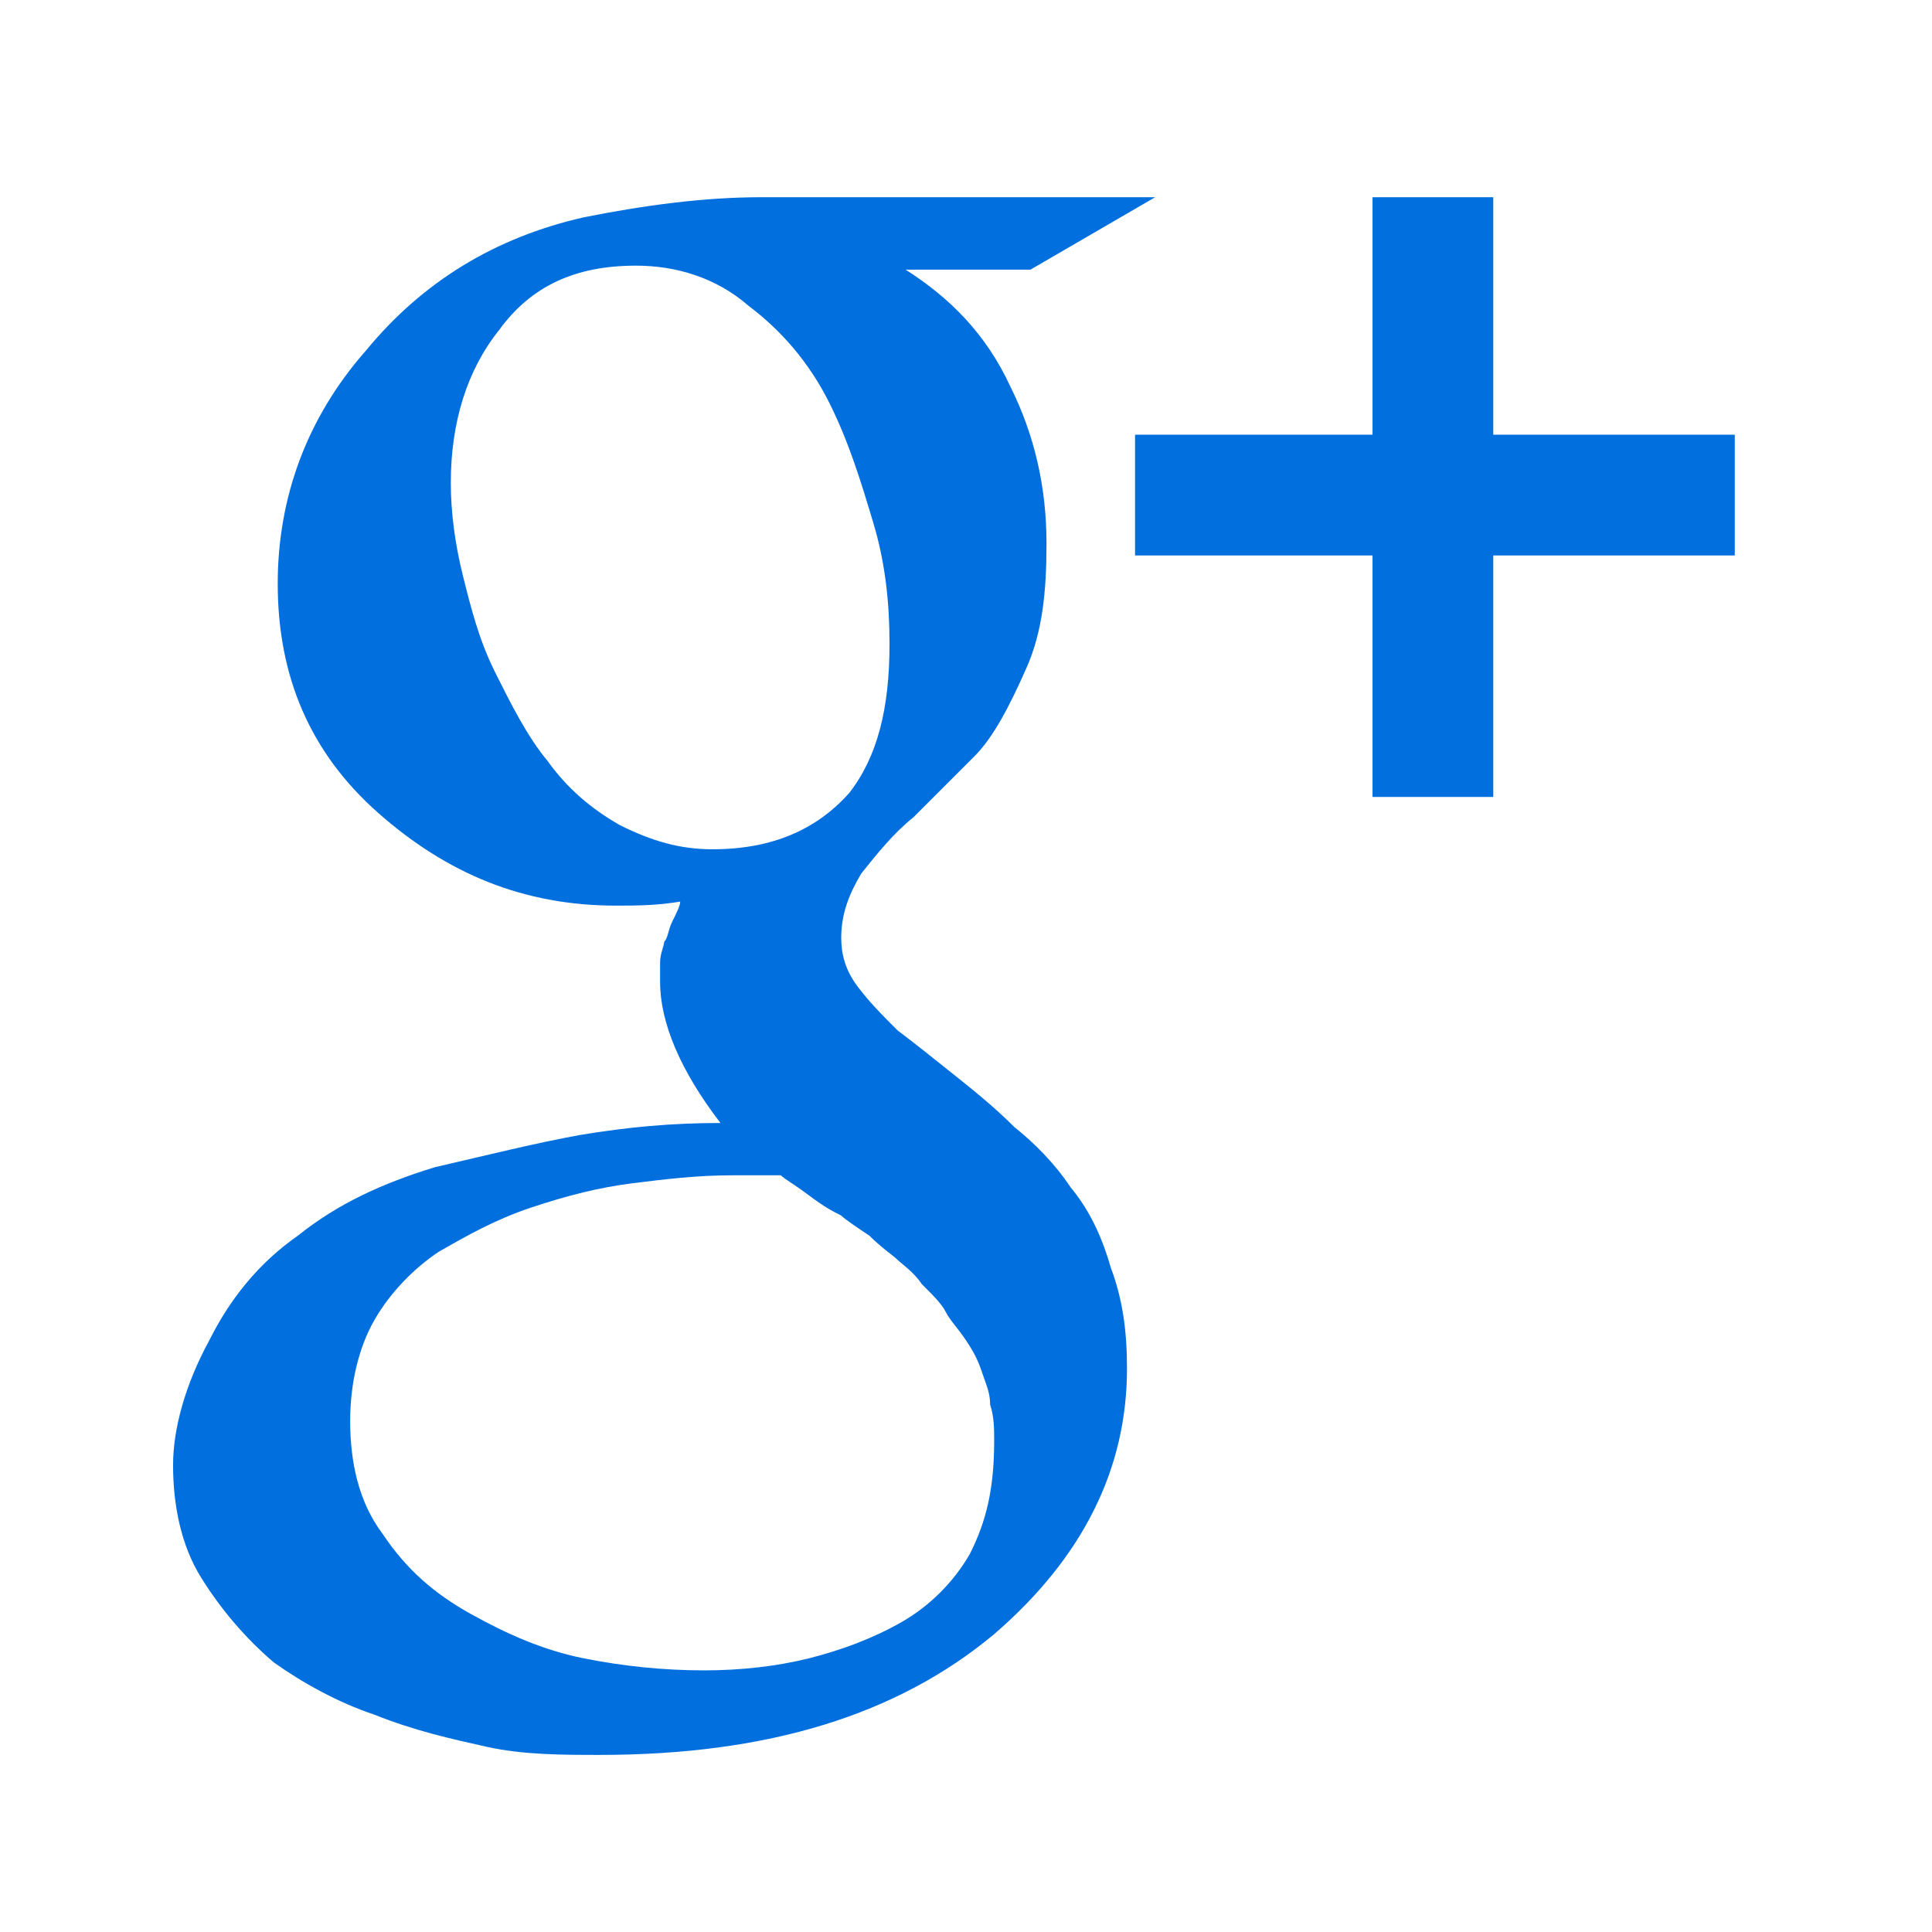
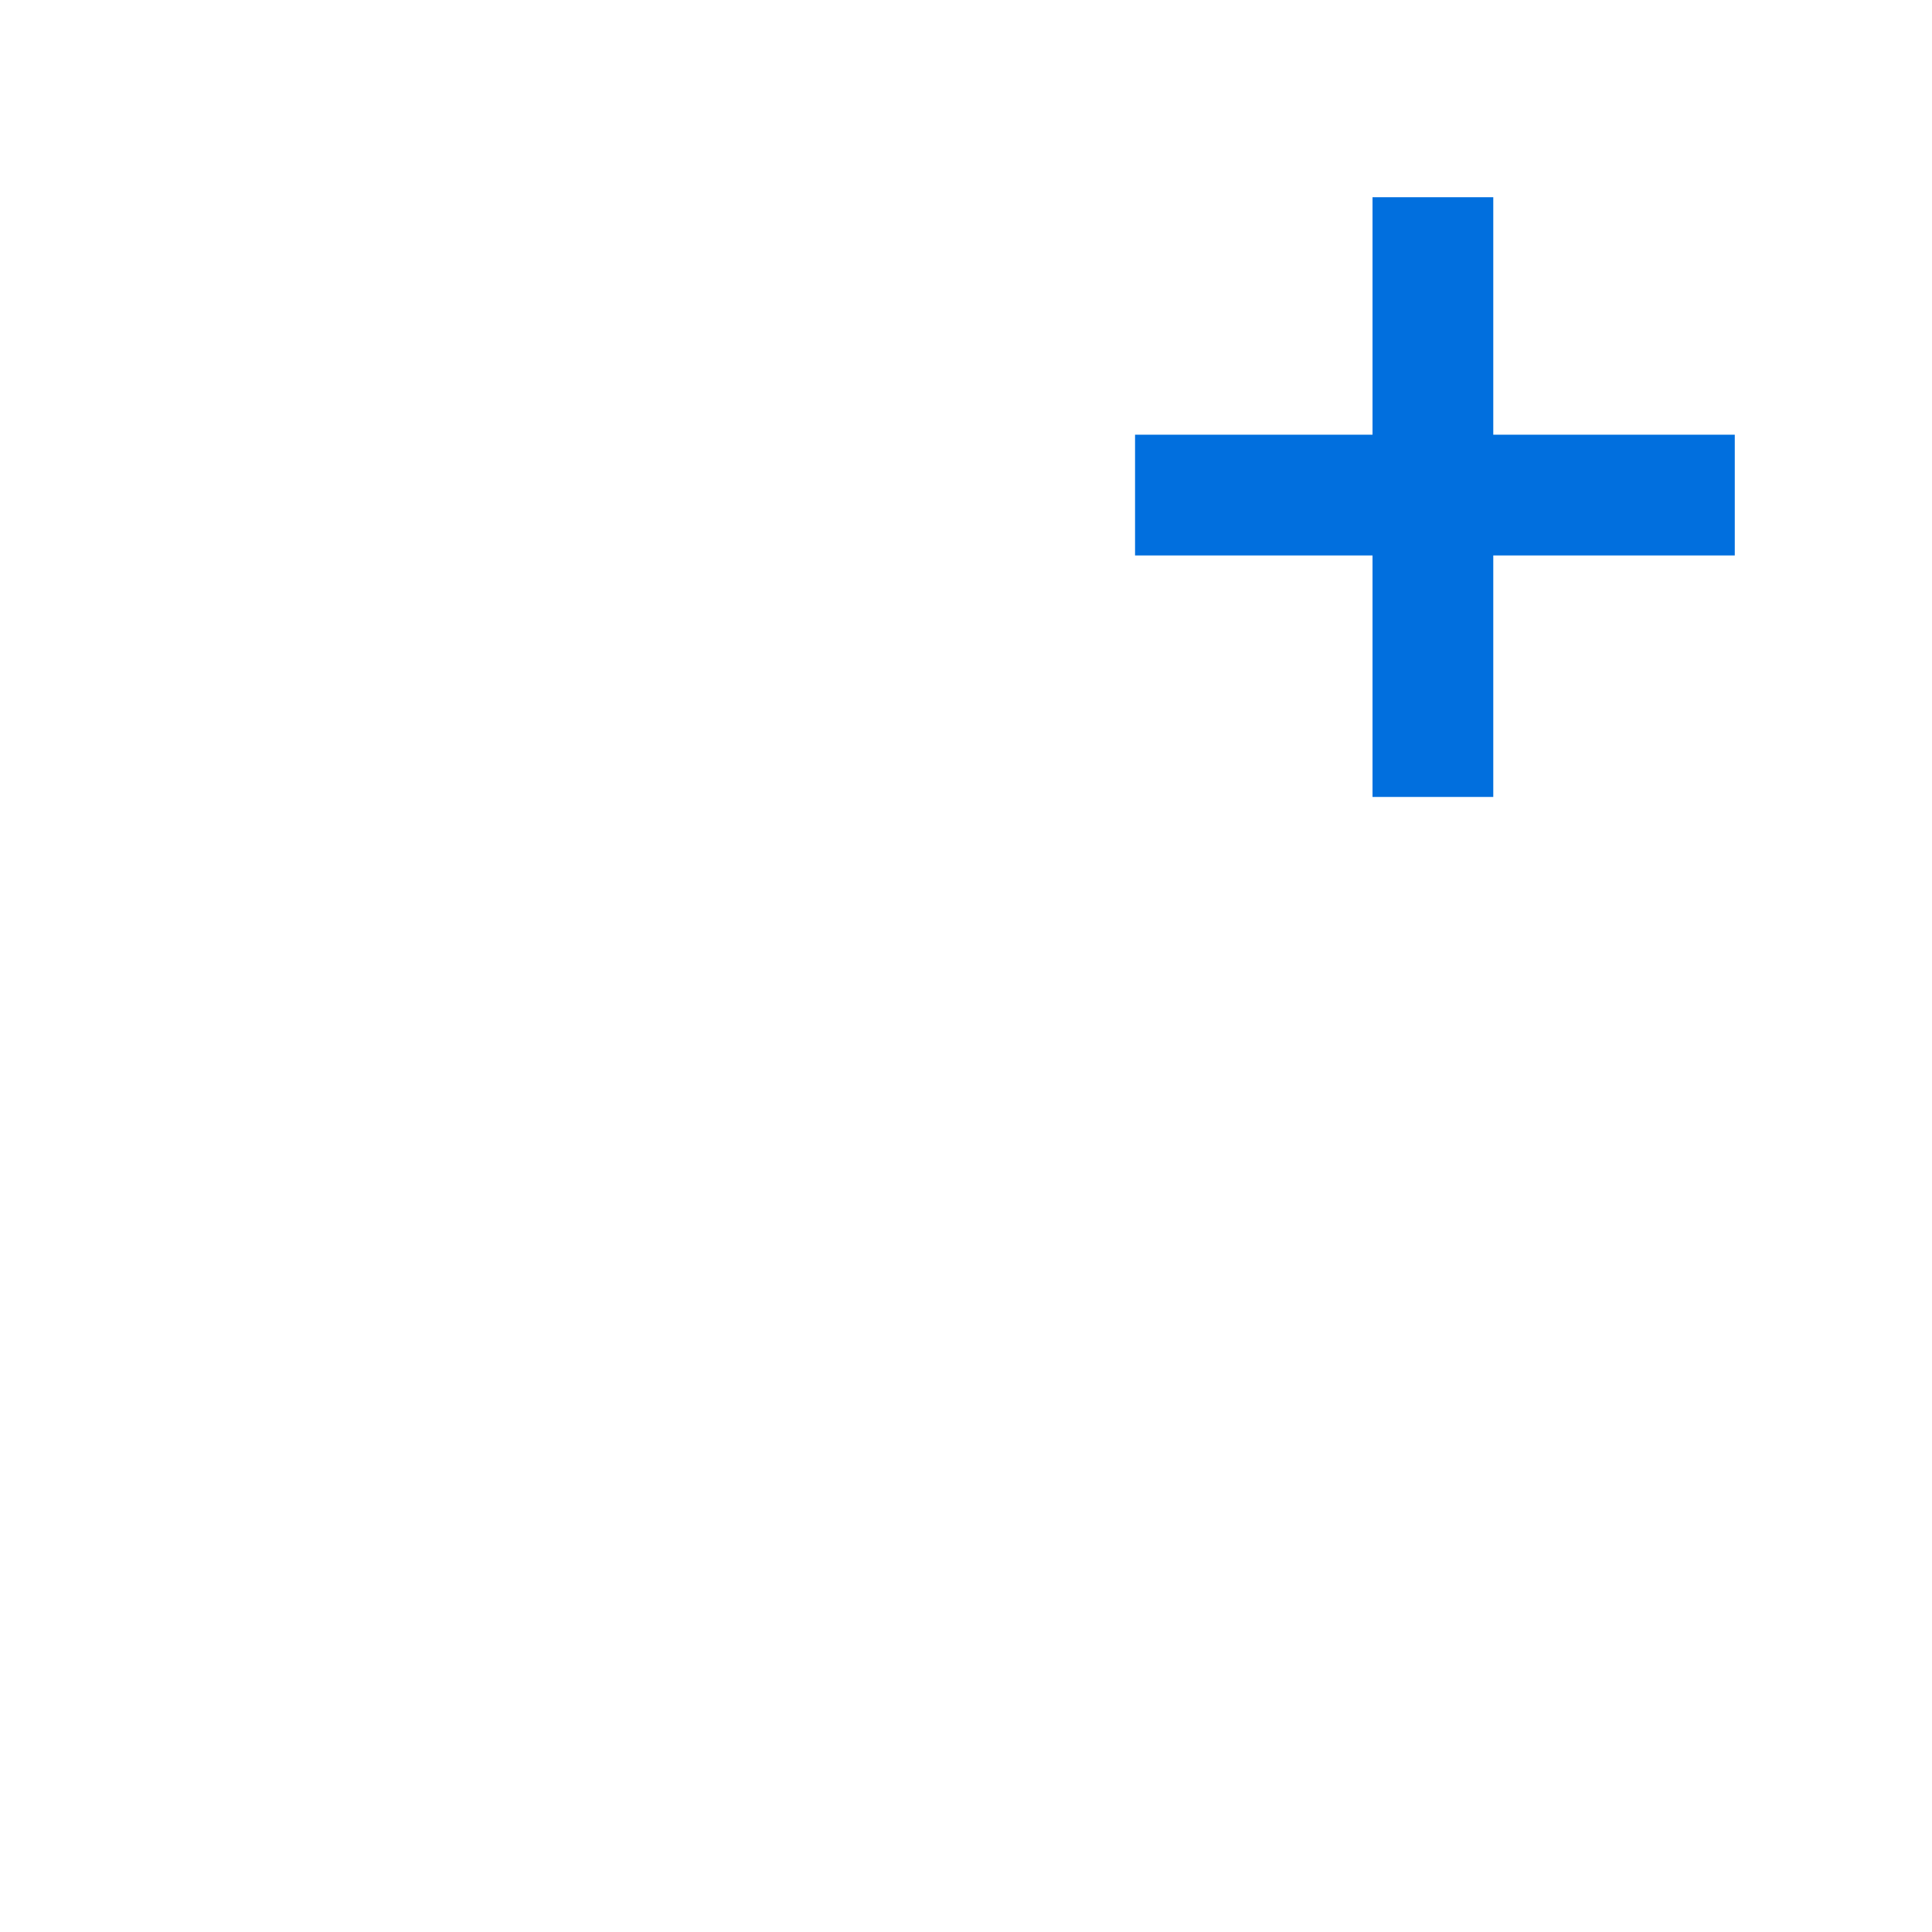
<svg xmlns="http://www.w3.org/2000/svg" version="1.1" x="0px" y="0px" width="48px" height="48px" viewBox="0 0 48 48" style="enable-background:new 0 0 48 48;" xml:space="preserve">
  <style type="text/css">
	.st0{fill:none;}
	.st1{fill:#016FDE;}
</style>
  <defs>
</defs>
  <rect class="st0" width="48" height="48" />
  <g>
    <g>
-       <path class="st1" d="M26.6,29.5c-0.4-0.6-0.9-1.1-1.4-1.5c-0.5-0.5-1-0.9-1.5-1.3c-0.5-0.4-1-0.8-1.4-1.1c-0.4-0.4-0.7-0.7-1-1.1    c-0.3-0.4-0.4-0.8-0.4-1.2c0-0.6,0.2-1.1,0.5-1.6c0.4-0.5,0.8-1,1.3-1.4c0.5-0.5,1-1,1.5-1.5c0.5-0.5,0.9-1.3,1.3-2.2    c0.4-0.9,0.5-1.9,0.5-3.1c0-1.4-0.3-2.7-0.9-3.9c-0.6-1.3-1.5-2.2-2.6-2.9h3.1l3.1-1.8H18.9c-1.4,0-2.9,0.2-4.4,0.5    c-2.2,0.5-4,1.6-5.4,3.3c-1.5,1.7-2.2,3.7-2.2,5.8c0,2.3,0.8,4.2,2.5,5.7c1.7,1.5,3.6,2.3,5.9,2.3c0.5,0,1,0,1.6-0.1    c0,0.1-0.1,0.3-0.2,0.5c-0.1,0.2-0.1,0.4-0.2,0.5c0,0.1-0.1,0.3-0.1,0.5c0,0.2,0,0.4,0,0.5c0,1,0.5,2.2,1.5,3.5    c-1.2,0-2.3,0.1-3.5,0.3c-1.1,0.2-2.3,0.5-3.6,0.8c-1.3,0.4-2.4,0.9-3.4,1.7c-1,0.7-1.7,1.6-2.2,2.6c-0.6,1.1-0.9,2.2-0.9,3.1    c0,1,0.2,2,0.7,2.8c0.5,0.8,1.1,1.5,1.8,2.1c0.7,0.5,1.6,1,2.5,1.3c1,0.4,1.9,0.6,2.8,0.8c0.9,0.2,1.9,0.2,2.8,0.2    c4.2,0,7.4-1,9.8-3c2.2-1.9,3.3-4.1,3.3-6.6c0-0.9-0.1-1.7-0.4-2.5C27.4,30.8,27.1,30.1,26.6,29.5z M17.7,21.1    c-0.8,0-1.5-0.2-2.3-0.6c-0.7-0.4-1.3-0.9-1.8-1.6c-0.5-0.6-0.9-1.4-1.3-2.2c-0.4-0.8-0.6-1.6-0.8-2.4c-0.2-0.8-0.3-1.6-0.3-2.3    c0-1.5,0.4-2.8,1.2-3.8c0.8-1.1,1.9-1.6,3.4-1.6c1,0,2,0.3,2.8,1c0.8,0.6,1.5,1.4,2,2.4c0.5,1,0.8,2,1.1,3c0.3,1,0.4,2,0.4,3    c0,1.6-0.3,2.8-1,3.7C20.3,20.6,19.2,21.1,17.7,21.1z M24.1,38.6c-0.4,0.7-1,1.3-1.7,1.7c-0.7,0.4-1.5,0.7-2.3,0.9    c-0.8,0.2-1.7,0.3-2.6,0.3c-1,0-2-0.1-3-0.3c-1-0.2-1.9-0.6-2.8-1.1c-0.9-0.5-1.6-1.1-2.2-2c-0.6-0.8-0.8-1.8-0.8-2.8    c0-0.9,0.2-1.8,0.6-2.5c0.4-0.7,1-1.3,1.6-1.7c0.7-0.4,1.4-0.8,2.3-1.1c0.9-0.3,1.7-0.5,2.5-0.6c0.8-0.1,1.6-0.2,2.5-0.2    c0.5,0,0.9,0,1.2,0c0.1,0.1,0.3,0.2,0.7,0.5s0.6,0.4,0.8,0.5c0.1,0.1,0.4,0.3,0.7,0.5c0.3,0.3,0.6,0.5,0.7,0.6    c0.1,0.1,0.4,0.3,0.6,0.6c0.3,0.3,0.5,0.5,0.6,0.7c0.1,0.2,0.3,0.4,0.5,0.7c0.2,0.3,0.3,0.5,0.4,0.8c0.1,0.3,0.2,0.5,0.2,0.8    c0.1,0.3,0.1,0.6,0.1,0.9C24.7,37,24.5,37.8,24.1,38.6z" />
      <polygon class="st1" points="37.1,10.8 37.1,4.9 34.1,4.9 34.1,10.8 28.2,10.8 28.2,13.8 34.1,13.8 34.1,19.8 37.1,19.8     37.1,13.8 43.1,13.8 43.1,10.8   " />
    </g>
  </g>
</svg>